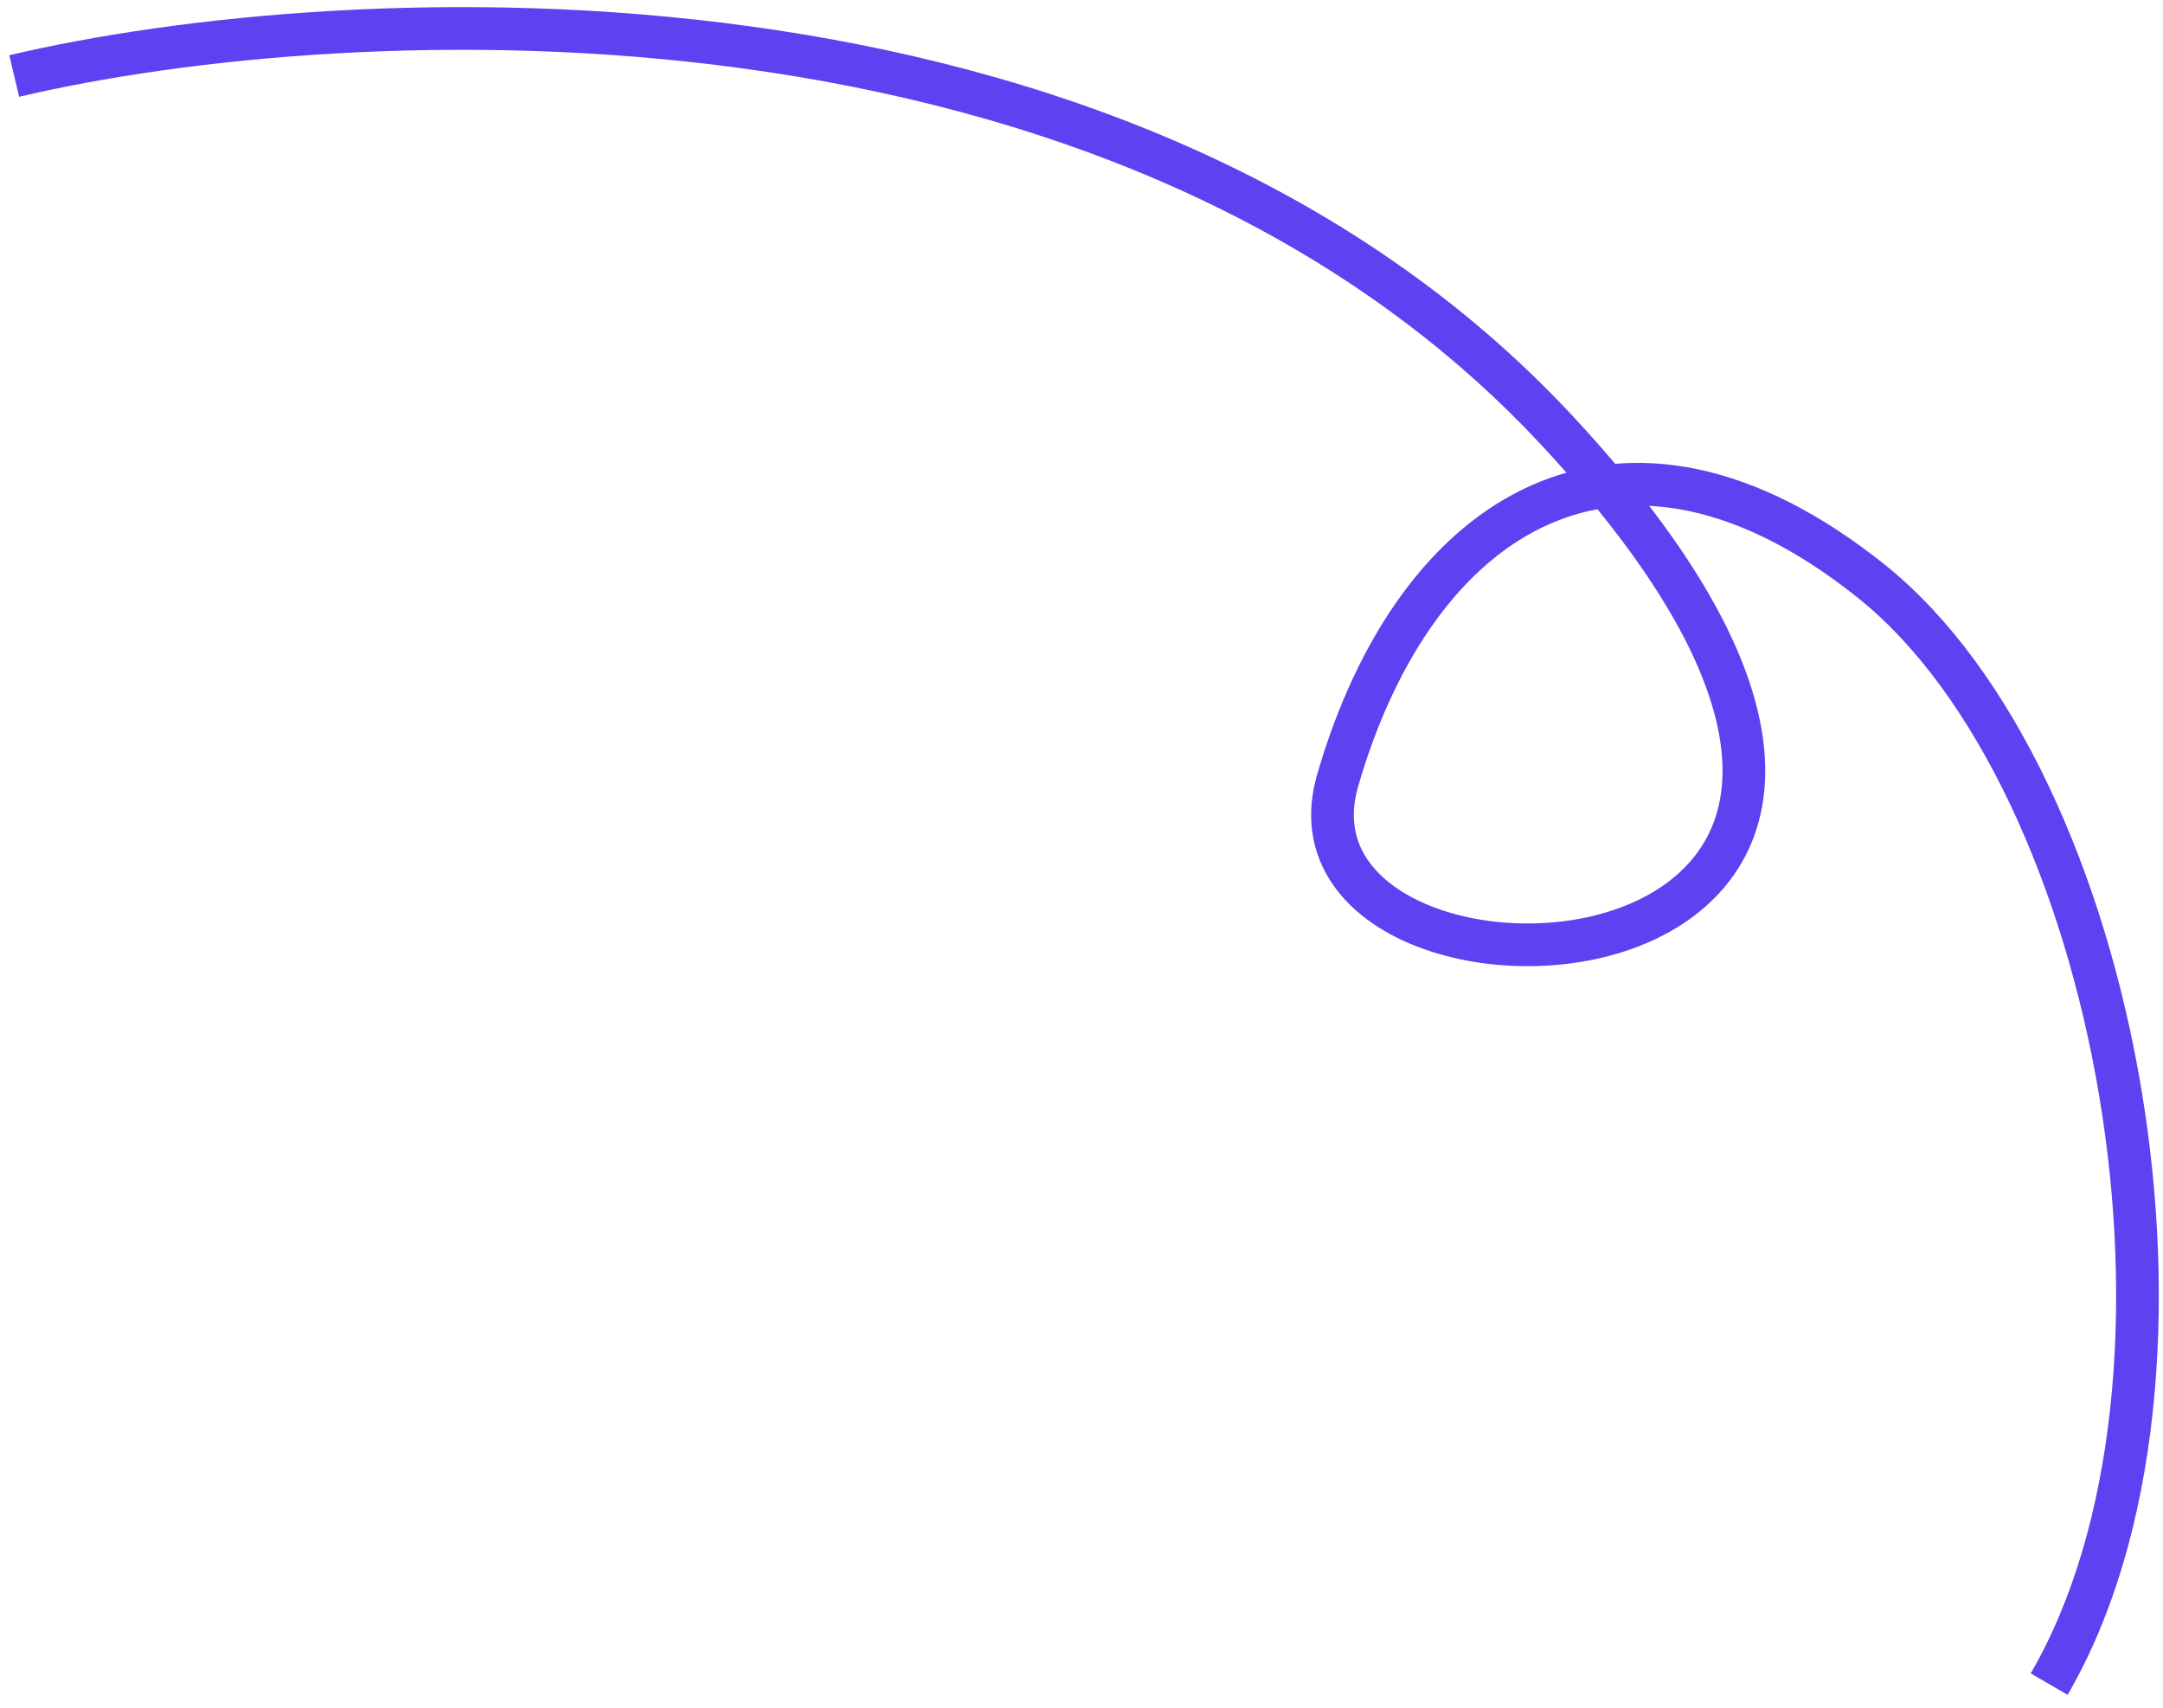
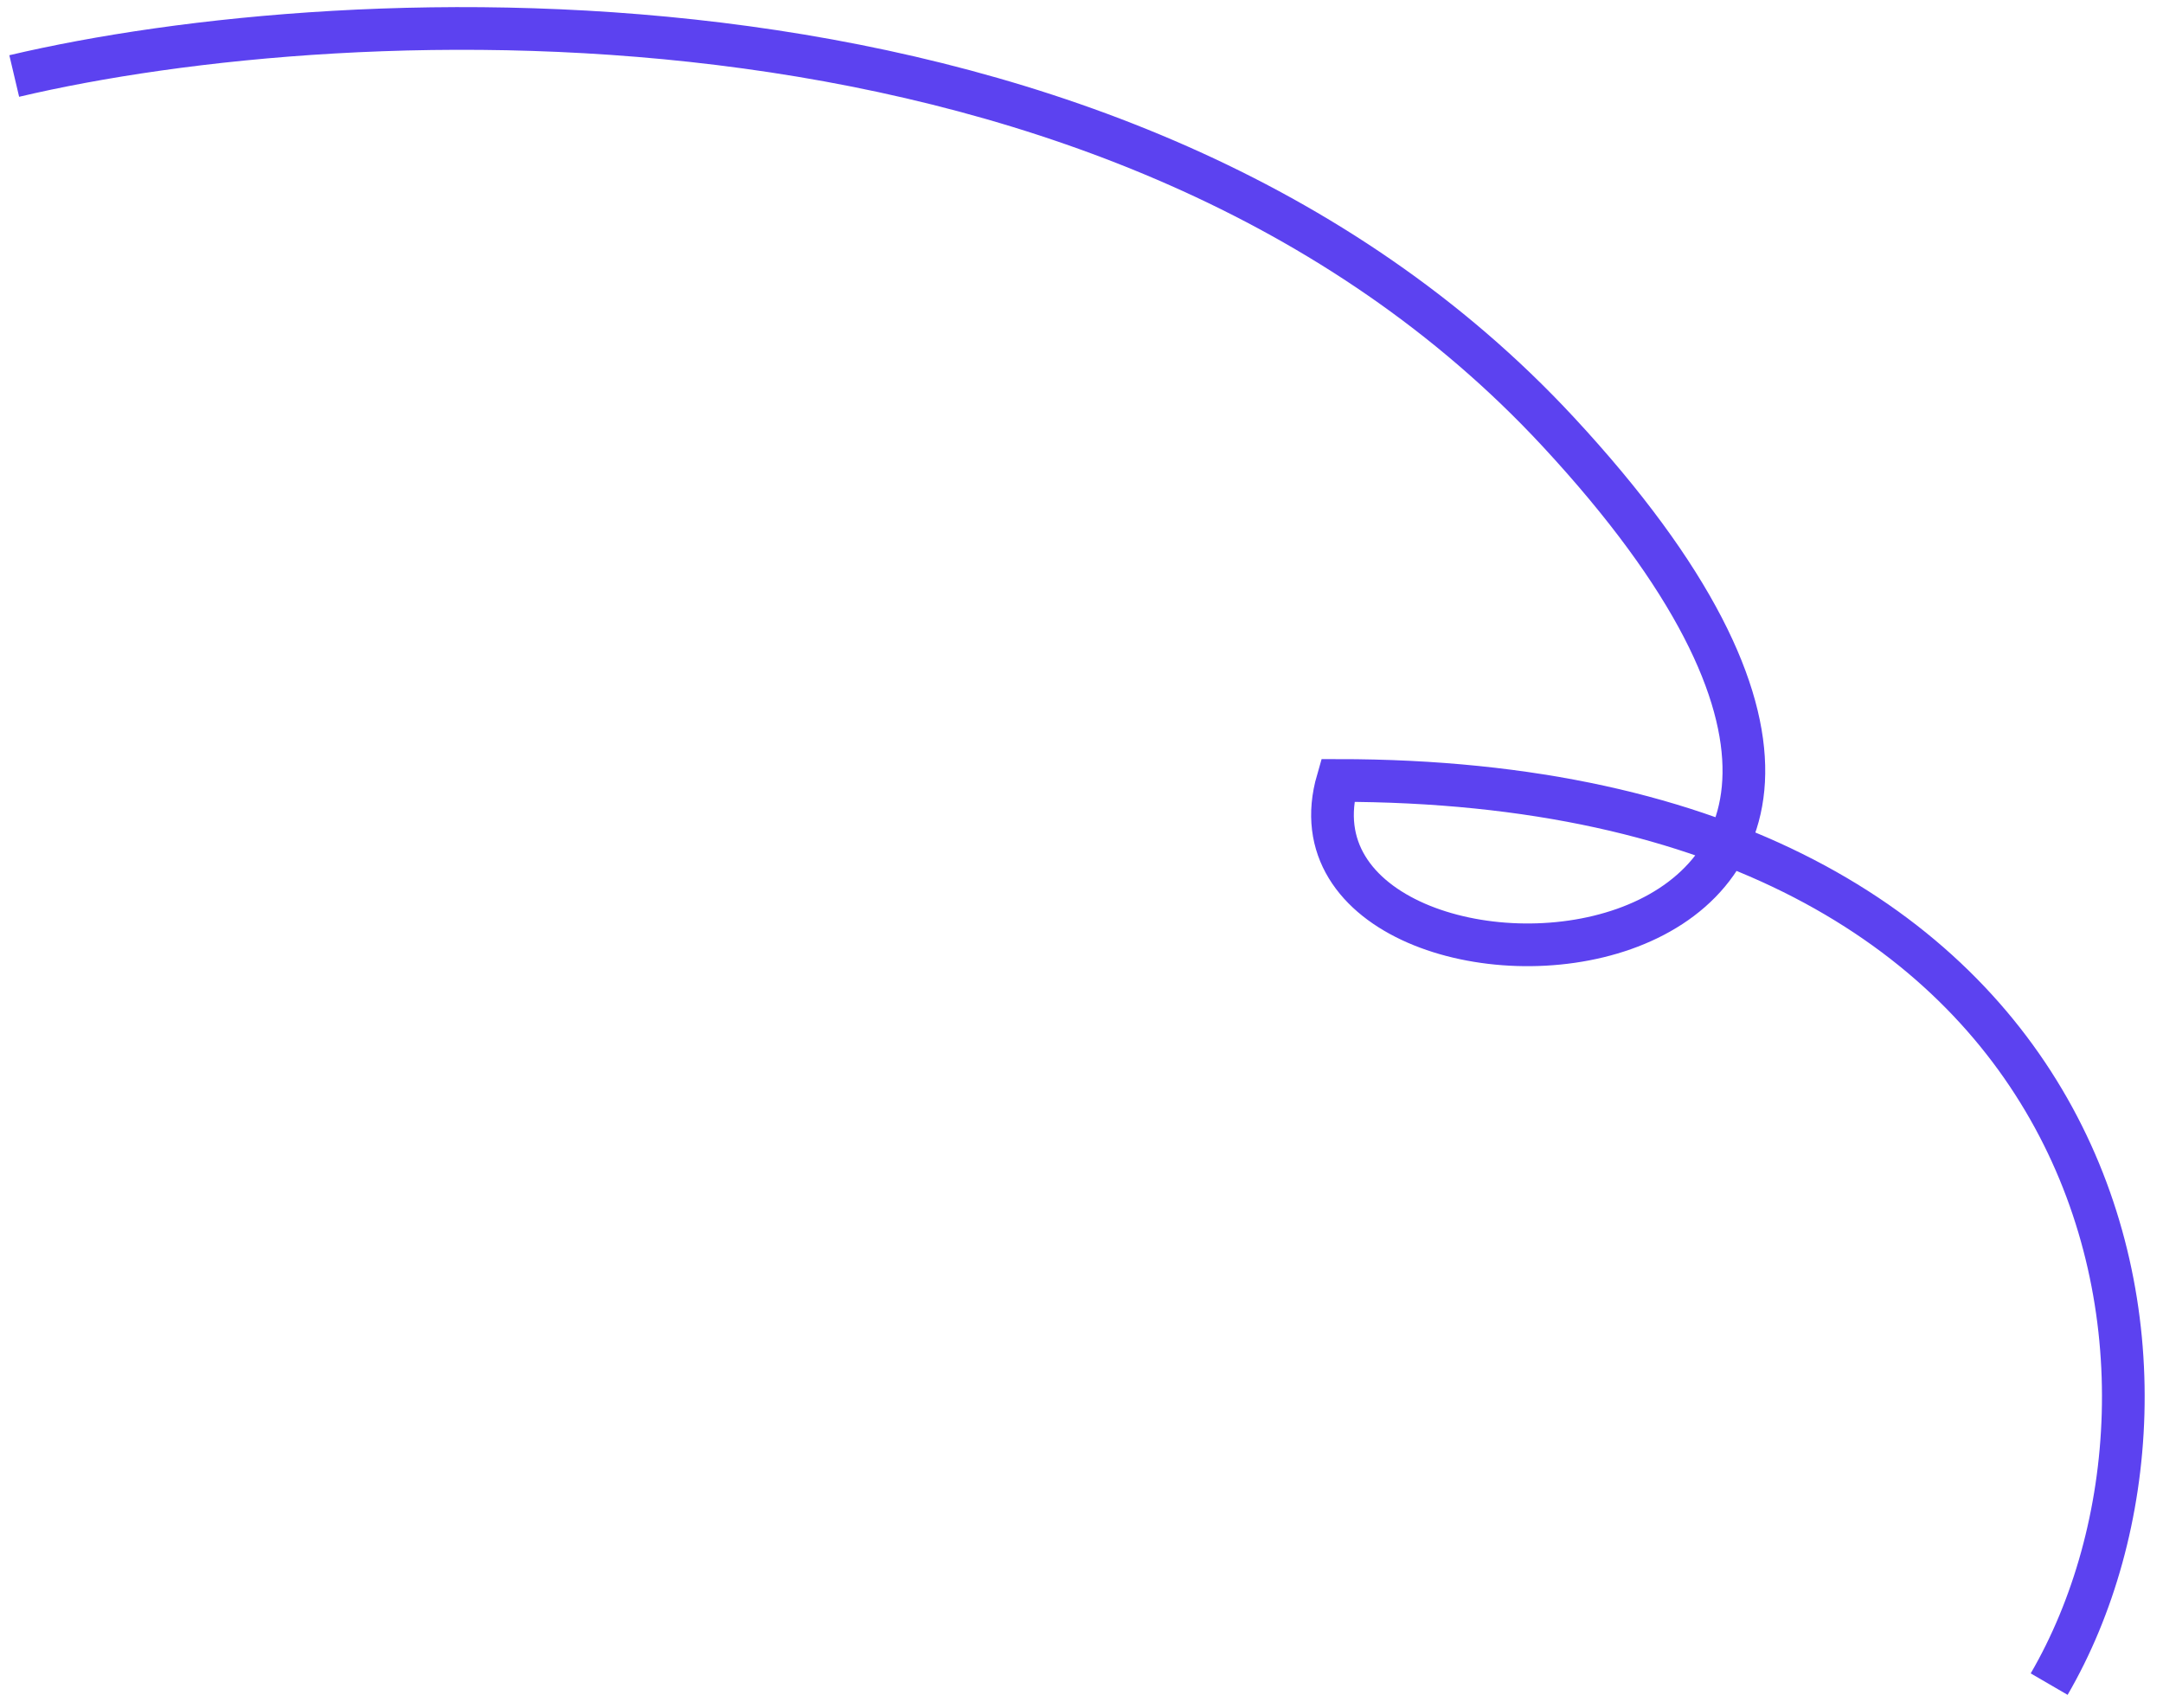
<svg xmlns="http://www.w3.org/2000/svg" width="152" height="120" viewBox="0 0 152 120" fill="none">
-   <path d="M1 5.341C24.333 -0.159 78.7 -2.859 109.5 30.341C148 71.841 88.5 73.841 94 54.841C99.5 35.841 114 26.841 131.5 40.841C149 54.841 156.5 96.841 144 118.341" stroke="#5C42F0" stroke-width="3" />
+   <path d="M1 5.341C24.333 -0.159 78.7 -2.859 109.5 30.341C148 71.841 88.5 73.841 94 54.841C149 54.841 156.5 96.841 144 118.341" stroke="#5C42F0" stroke-width="3" />
</svg>